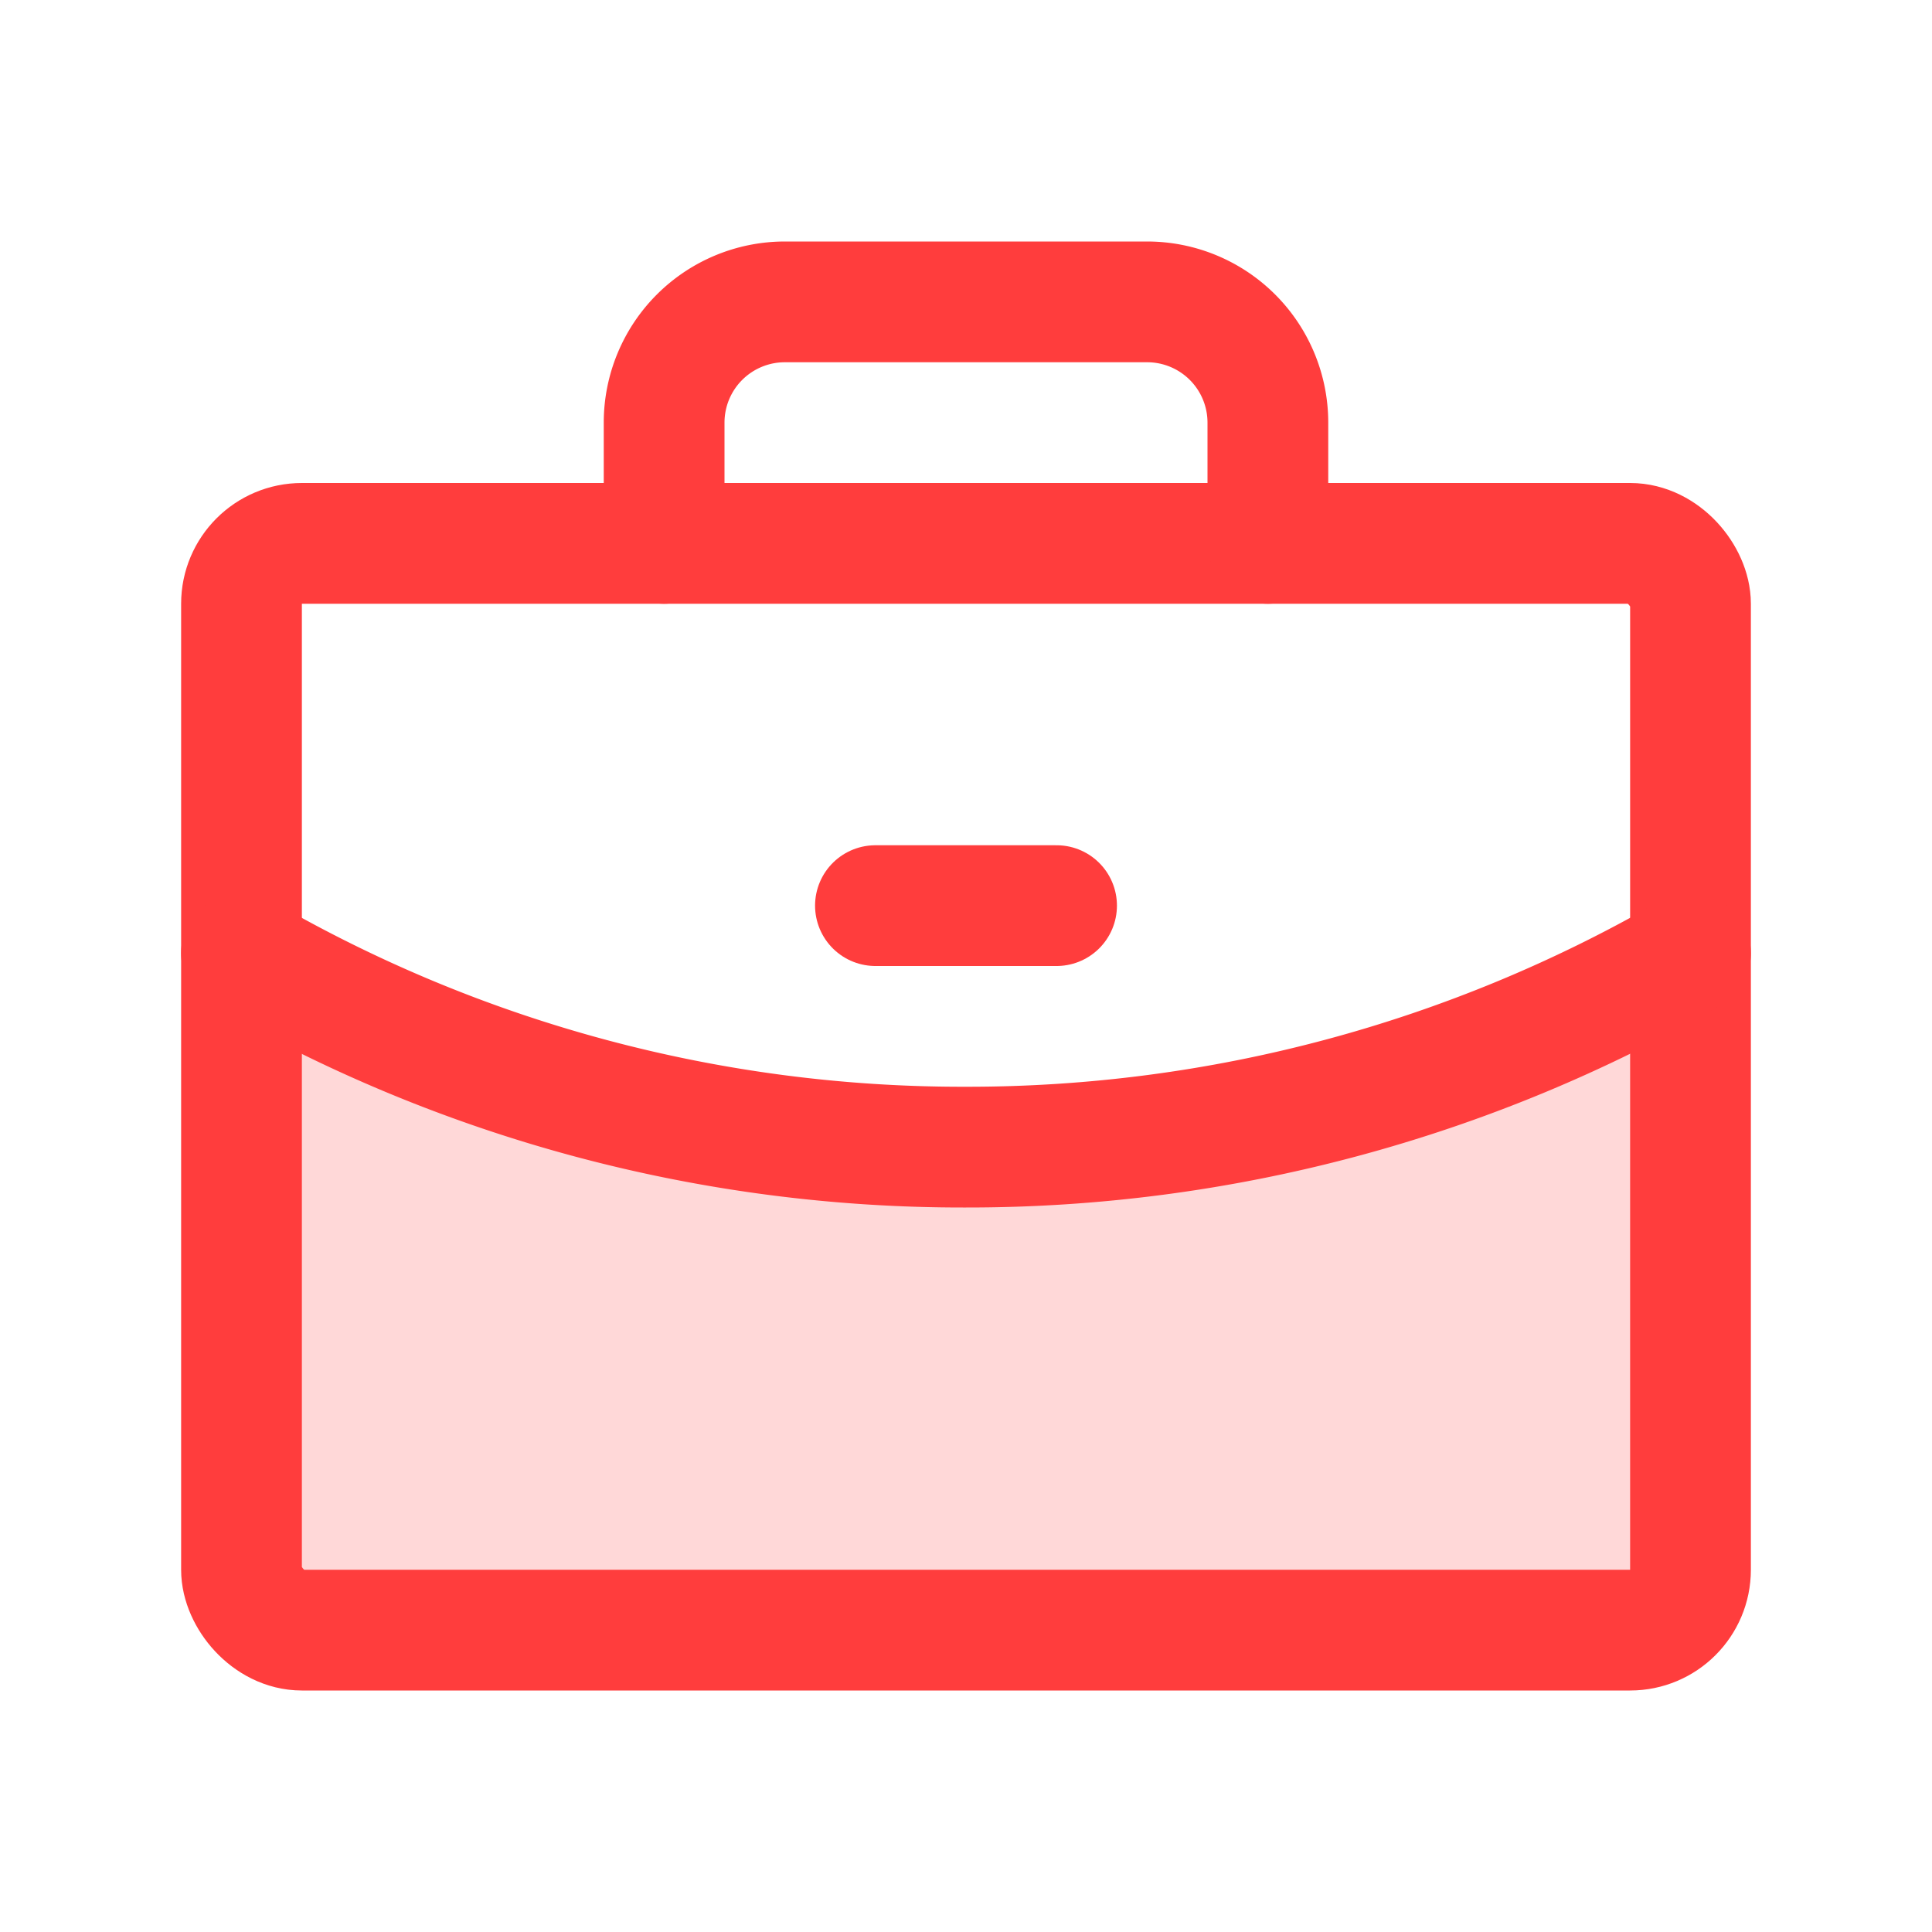
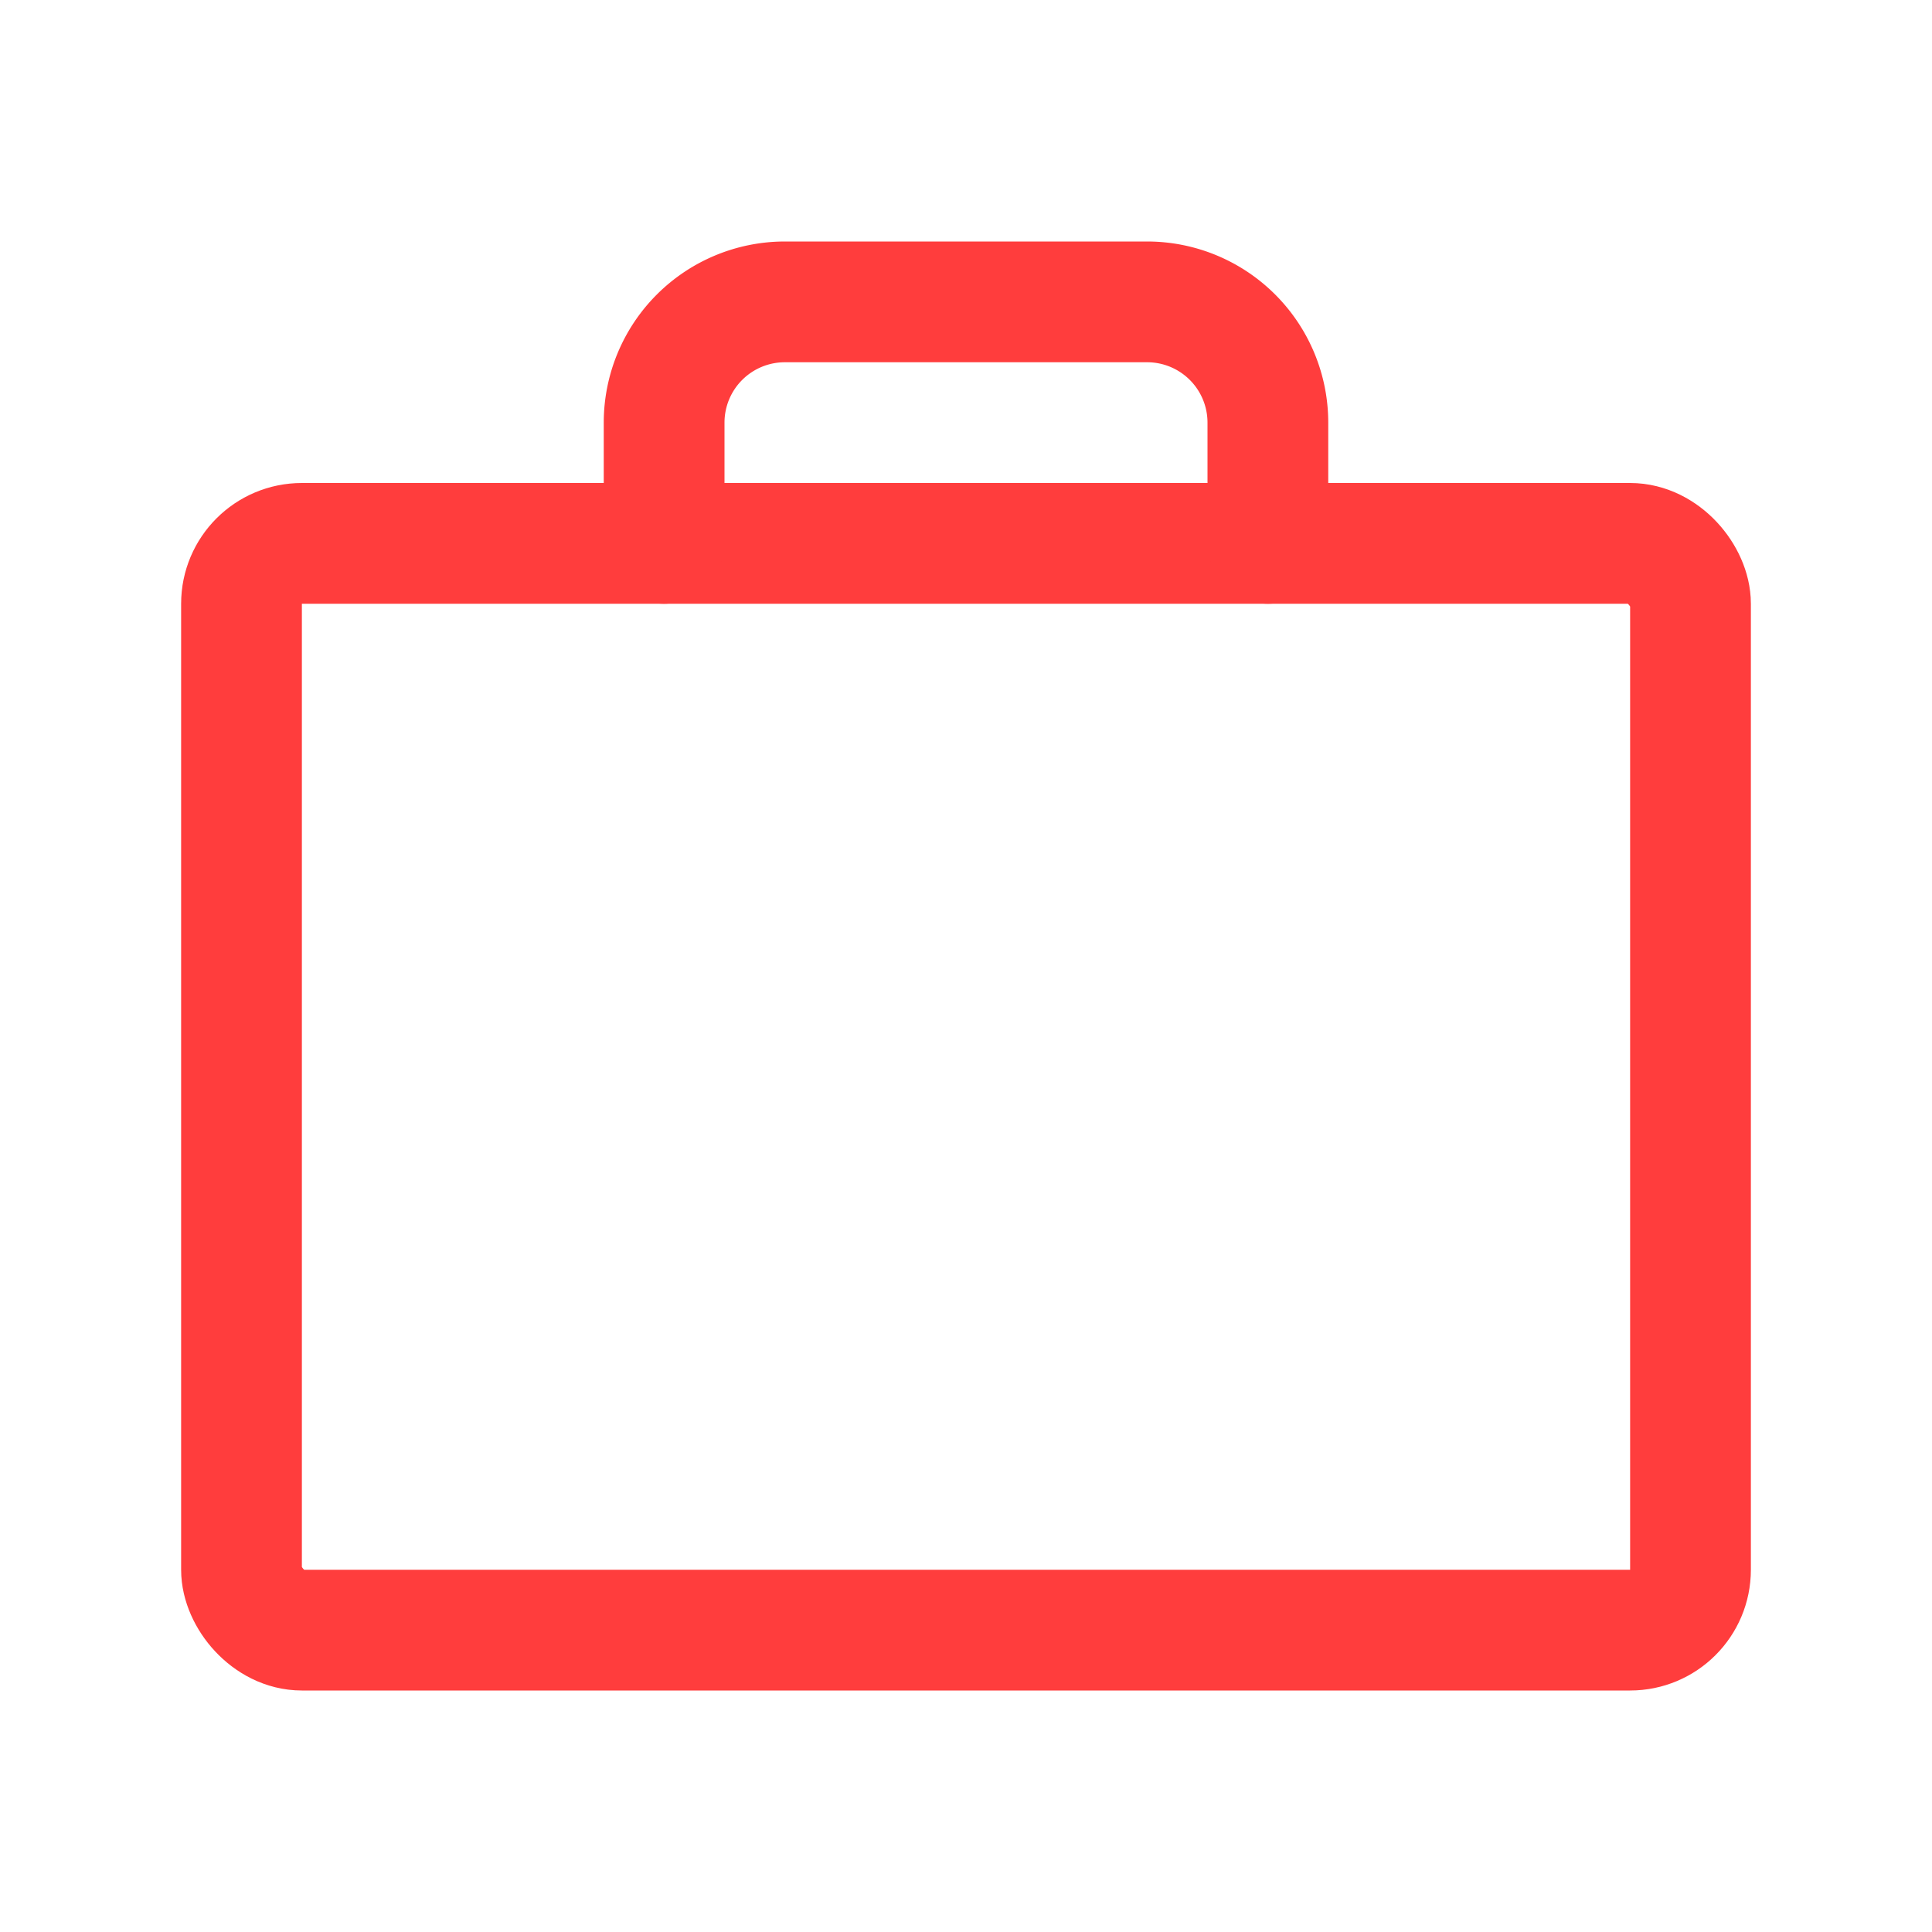
<svg xmlns="http://www.w3.org/2000/svg" fill="#ff3d3d" height="192" viewBox="0 0 256 256" width="192">
-   <rect fill="none" height="256" width="256" />
-   <path d="M128,152a190.3,190.3,0,0,1-96-25.7V208a8,8,0,0,0,8,8H216a8,8,0,0,0,8-8V126.3A191.3,191.3,0,0,1,128,152Z" opacity="0.2" />
  <rect fill="none" height="144" rx="8" stroke="#ff3d3d" stroke-linecap="round" stroke-linejoin="round" stroke-width="16" width="192" x="32" y="72" />
  <path d="M168,72V56a16,16,0,0,0-16-16H104A16,16,0,0,0,88,56V72" fill="none" stroke="#ff3d3d" stroke-linecap="round" stroke-linejoin="round" stroke-width="16" />
-   <path d="M224,126.3A191.3,191.3,0,0,1,128,152a190.3,190.3,0,0,1-96-25.7" fill="none" stroke="#ff3d3d" stroke-linecap="round" stroke-linejoin="round" stroke-width="16" />
-   <line fill="none" stroke="#ff3d3d" stroke-linecap="round" stroke-linejoin="round" stroke-width="16" x1="116" x2="140" y1="120" y2="120" />
</svg>